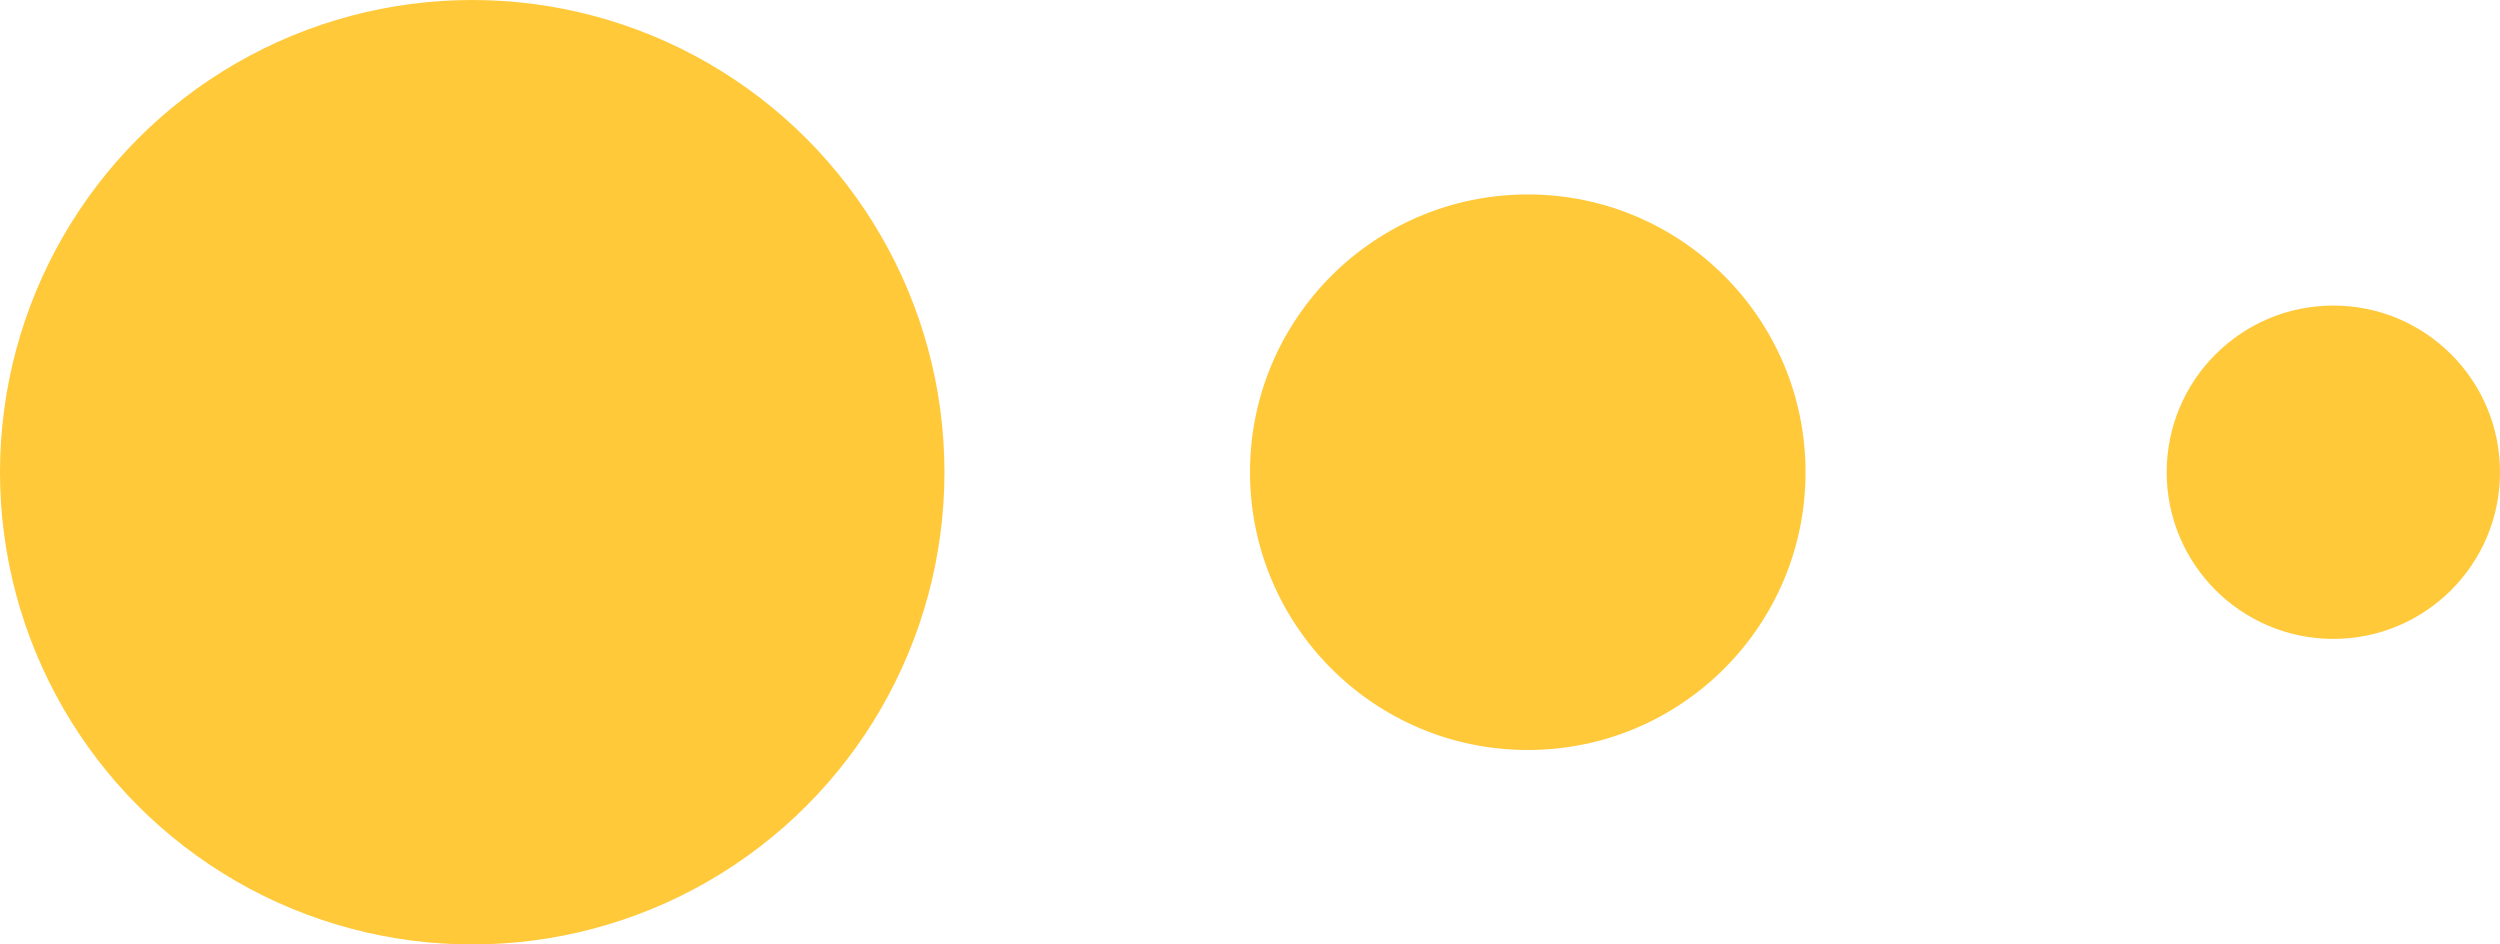
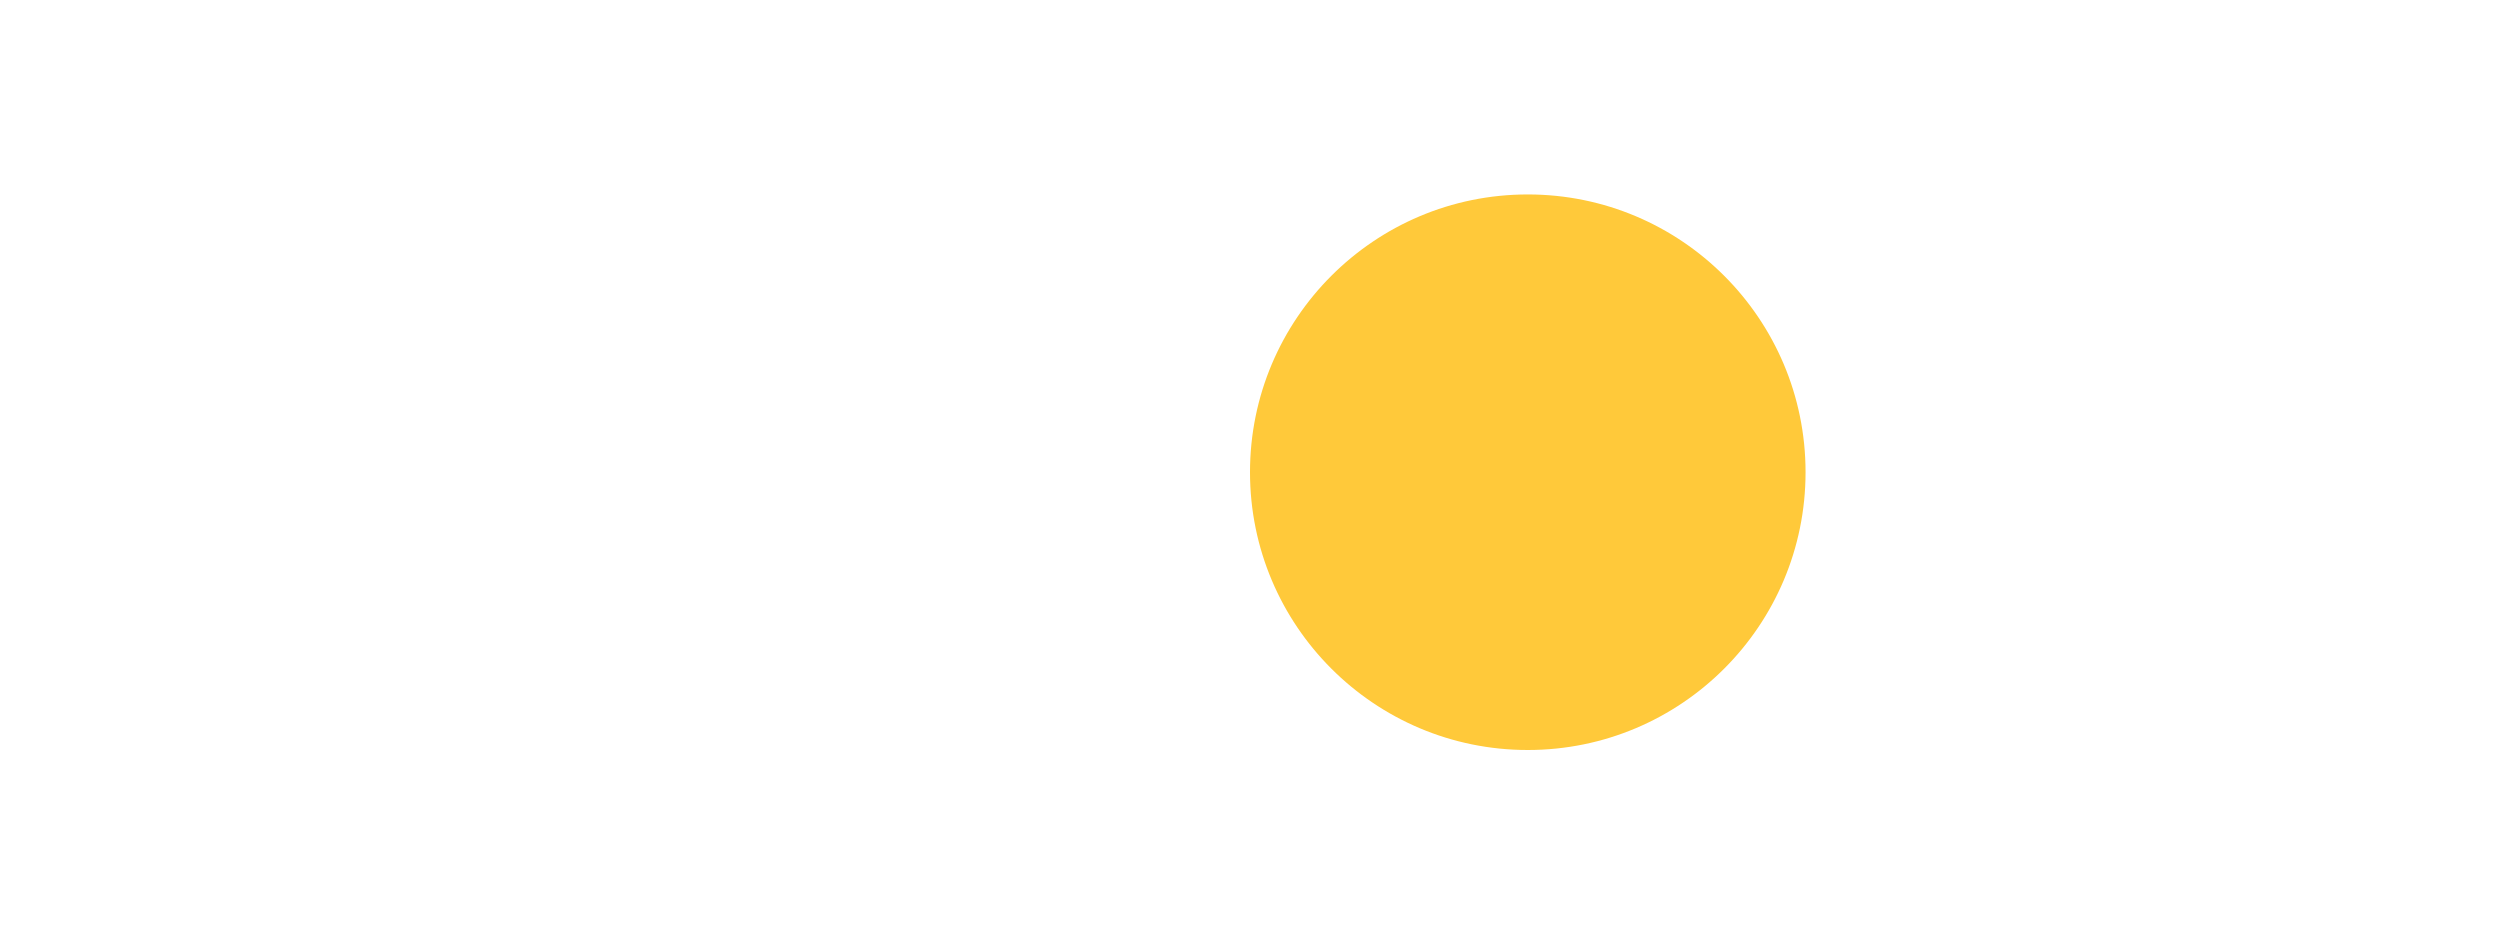
<svg xmlns="http://www.w3.org/2000/svg" width="90" height="34" viewBox="0 0 90 34" fill="none">
-   <ellipse cx="17" cy="17" rx="17" ry="17" transform="rotate(-180 17 17)" fill="#FFC93A" />
  <circle cx="55" cy="17" r="10" transform="rotate(-180 55 17)" fill="#FFC93A" />
-   <circle cx="84" cy="17" r="6" transform="rotate(-180 84 17)" fill="#FFC93A" />
</svg>